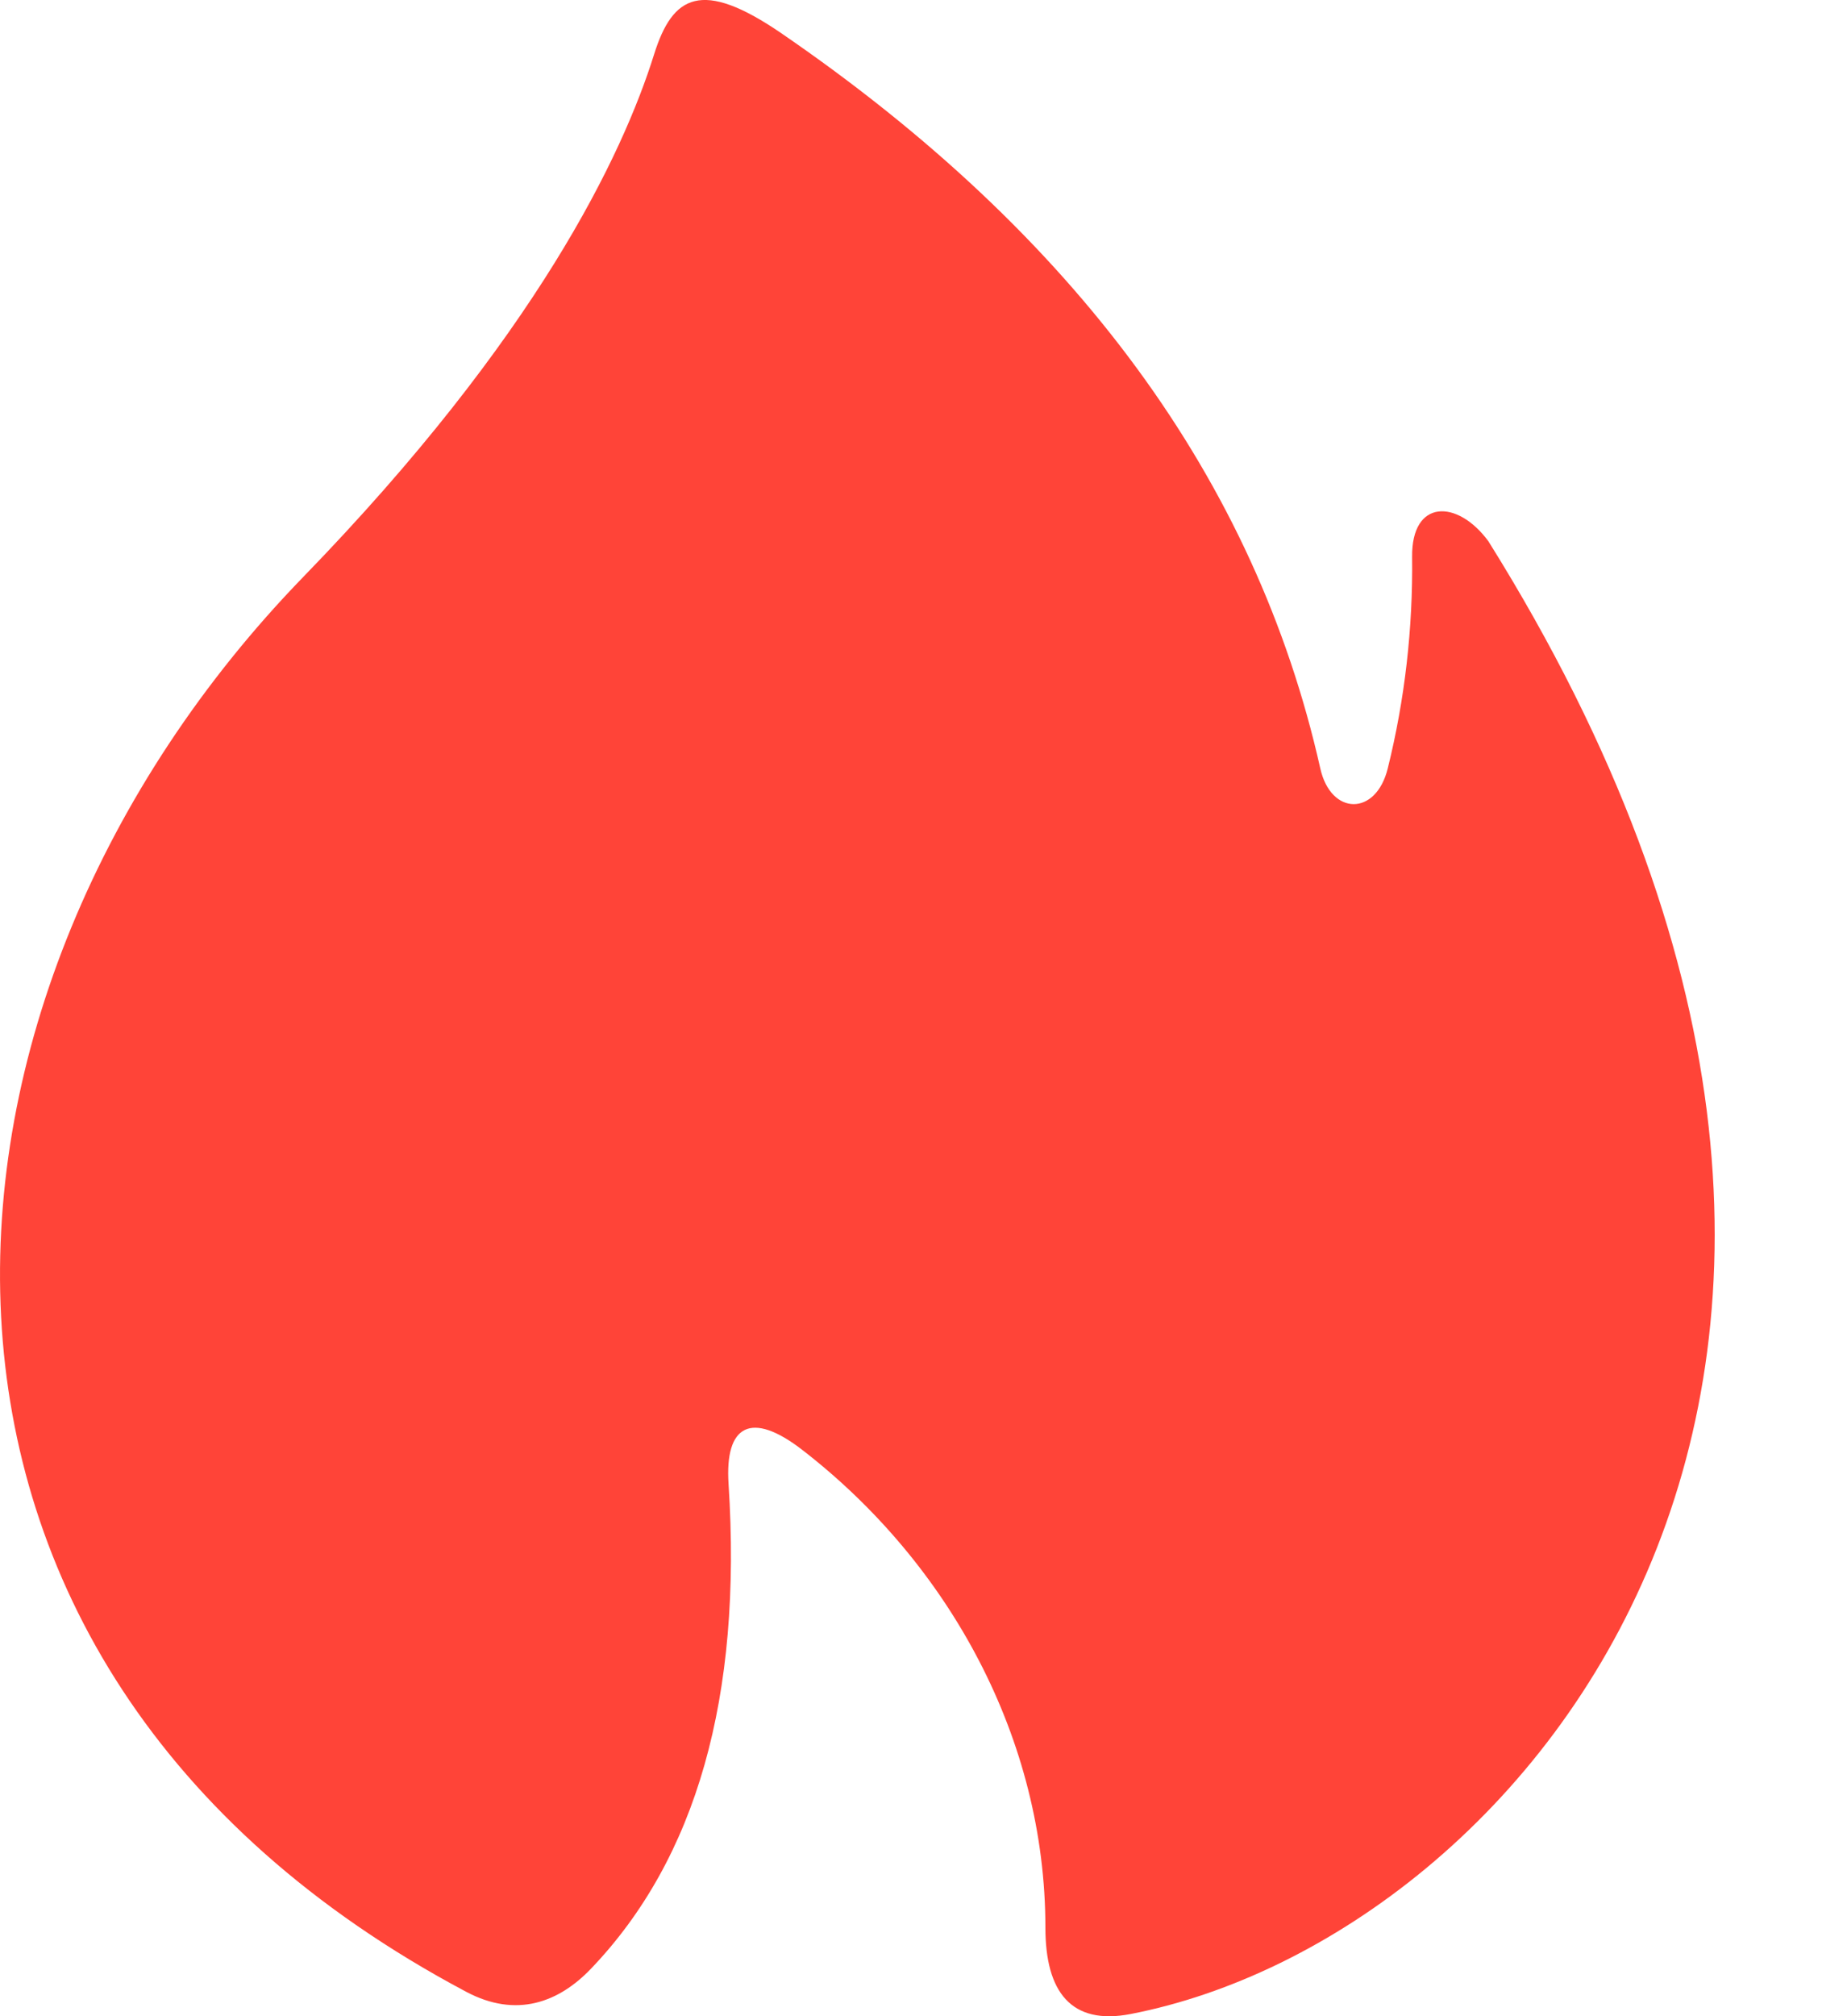
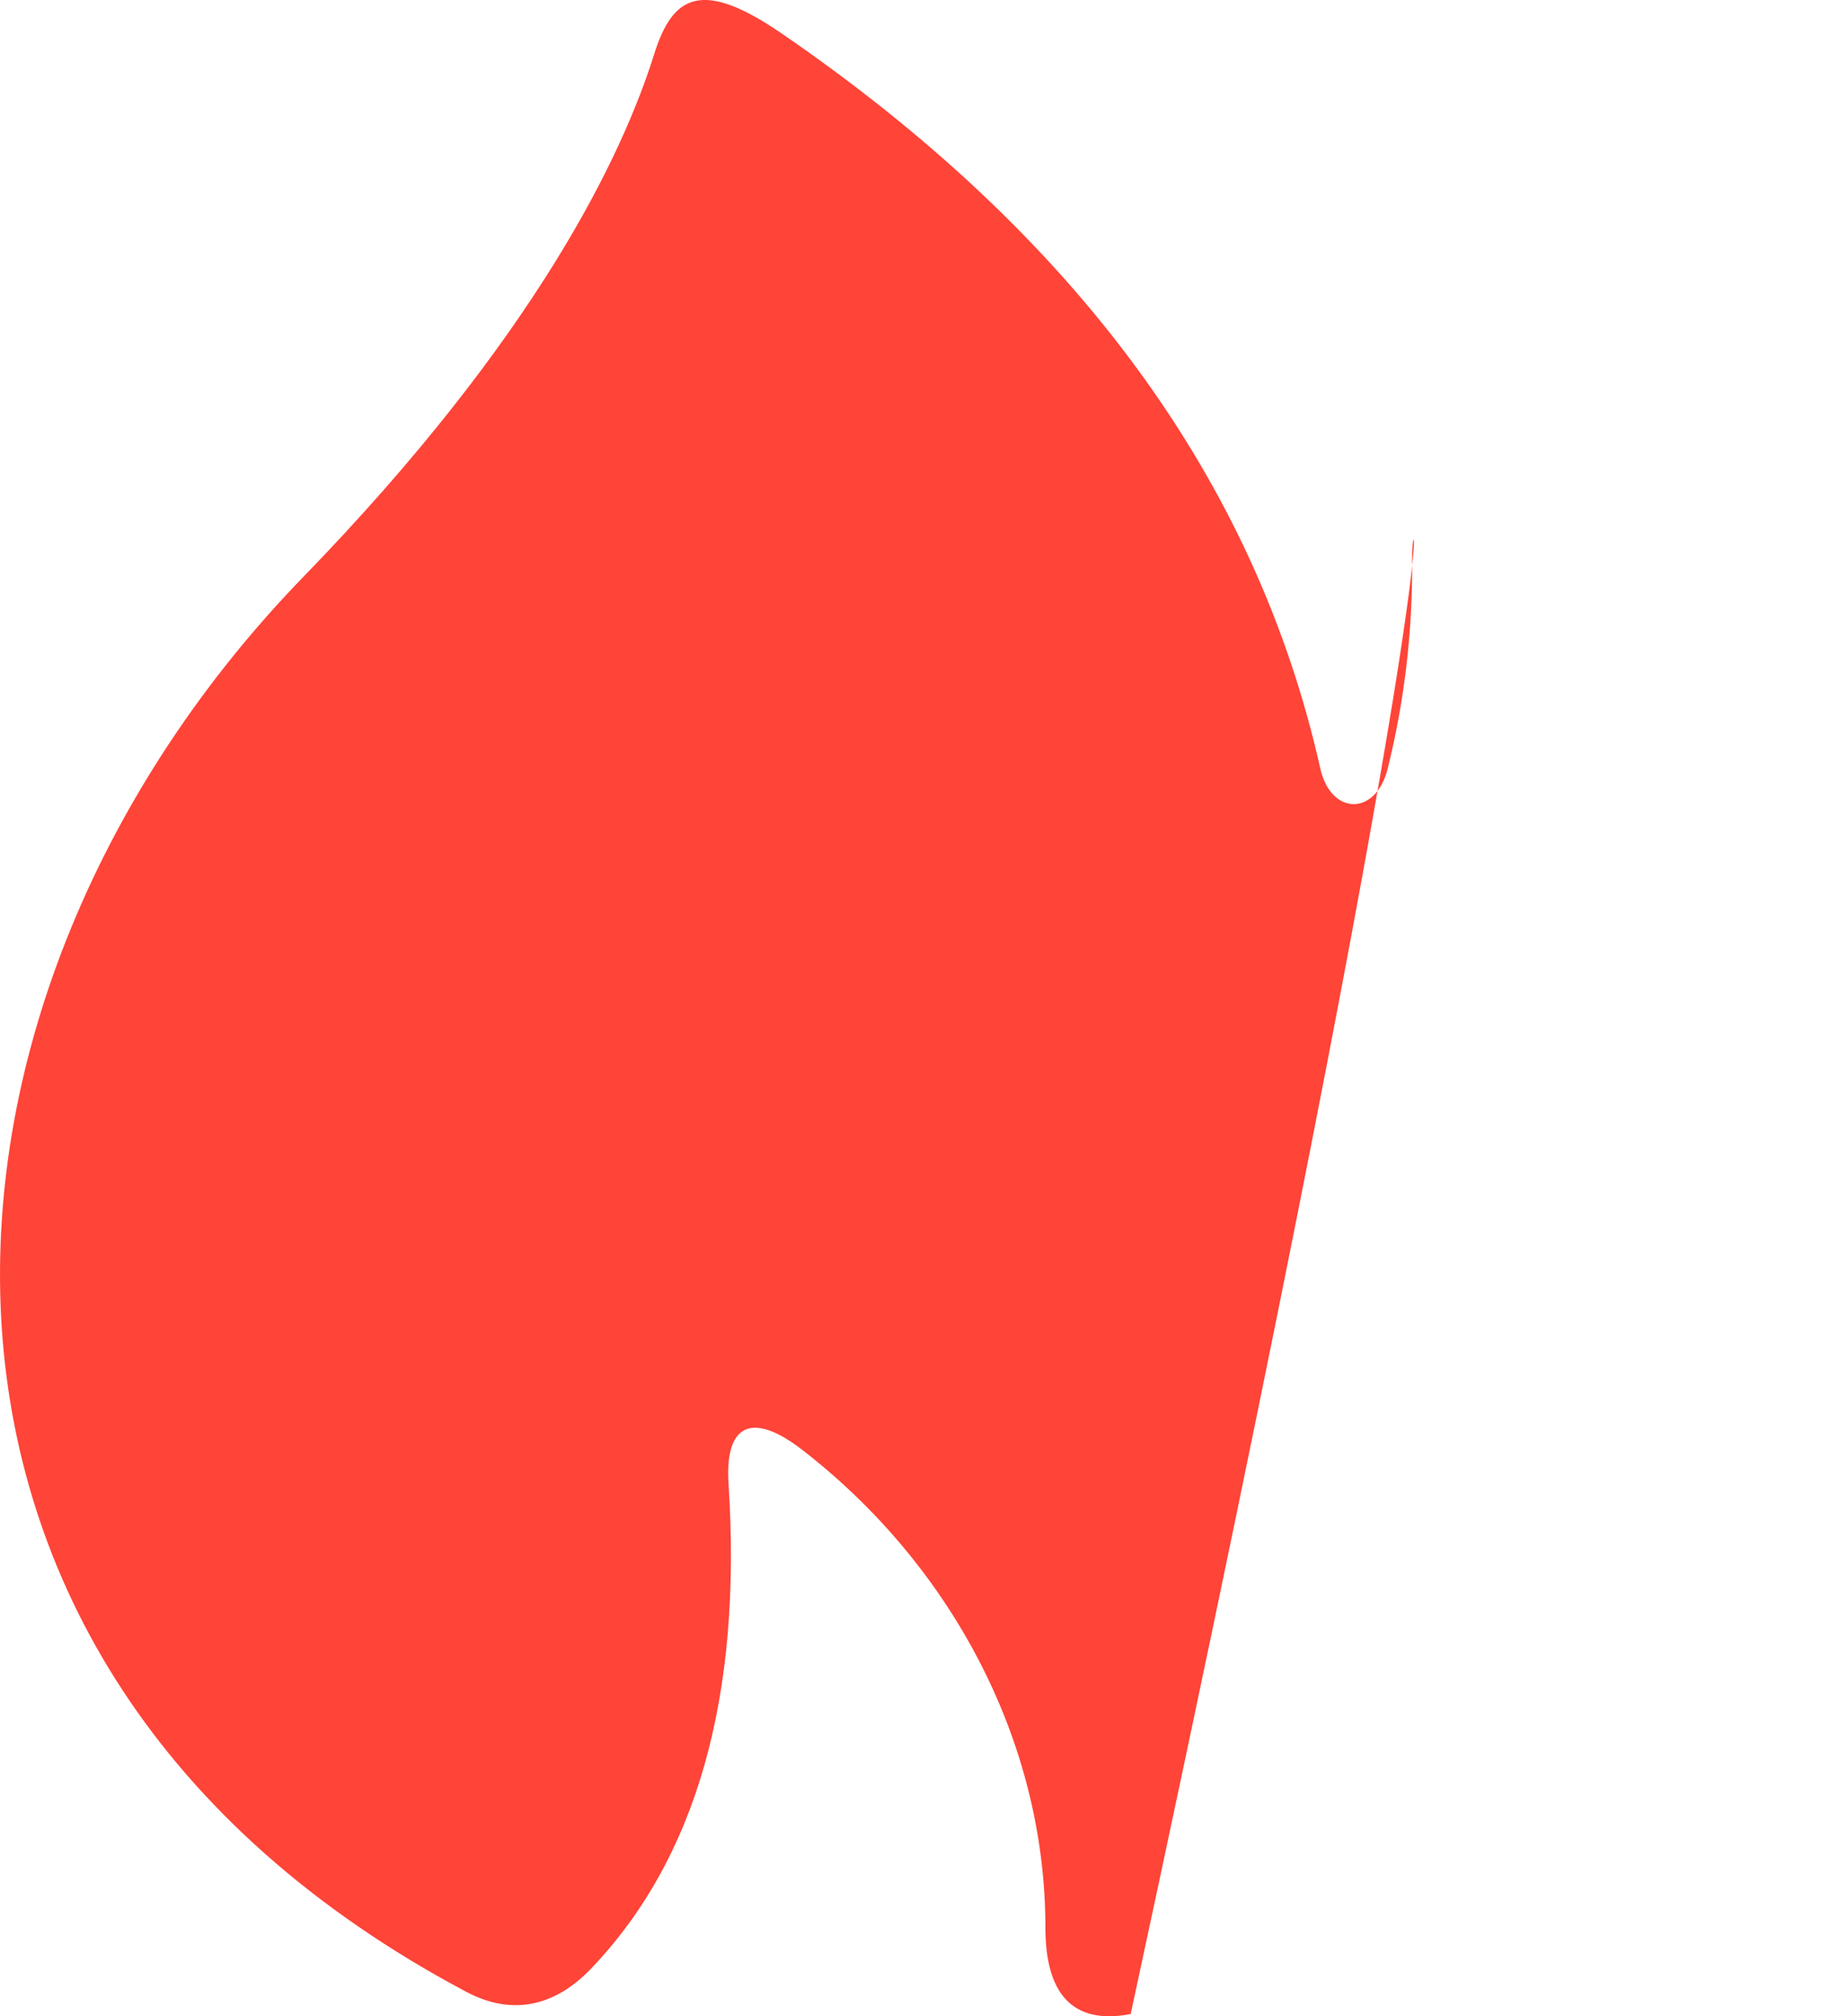
<svg xmlns="http://www.w3.org/2000/svg" width="11" height="12" viewBox="0 0 11 12" fill="none">
-   <path d="M3.896 0.322C3.708 0.923 3.196 2.003 1.805 3.435C-0.595 5.909 -0.914 9.894 2.775 11.854C3.077 12.015 3.33 11.916 3.52 11.717C4.148 11.061 4.421 10.099 4.339 8.832C4.316 8.483 4.472 8.392 4.78 8.631C5.655 9.308 6.226 10.351 6.226 11.473C6.226 11.854 6.378 12.056 6.734 11.987C9.086 11.531 11.952 8.159 8.864 3.221C8.679 2.97 8.406 2.97 8.41 3.315C8.415 3.739 8.367 4.162 8.265 4.573C8.195 4.859 7.926 4.855 7.863 4.573C7.478 2.858 6.408 1.4 4.652 0.197C4.178 -0.127 4.006 -0.028 3.896 0.322V0.322Z" fill="#FF4438" />
+   <path d="M3.896 0.322C3.708 0.923 3.196 2.003 1.805 3.435C-0.595 5.909 -0.914 9.894 2.775 11.854C3.077 12.015 3.33 11.916 3.52 11.717C4.148 11.061 4.421 10.099 4.339 8.832C4.316 8.483 4.472 8.392 4.78 8.631C5.655 9.308 6.226 10.351 6.226 11.473C6.226 11.854 6.378 12.056 6.734 11.987C8.679 2.97 8.406 2.97 8.41 3.315C8.415 3.739 8.367 4.162 8.265 4.573C8.195 4.859 7.926 4.855 7.863 4.573C7.478 2.858 6.408 1.4 4.652 0.197C4.178 -0.127 4.006 -0.028 3.896 0.322V0.322Z" fill="#FF4438" />
</svg>